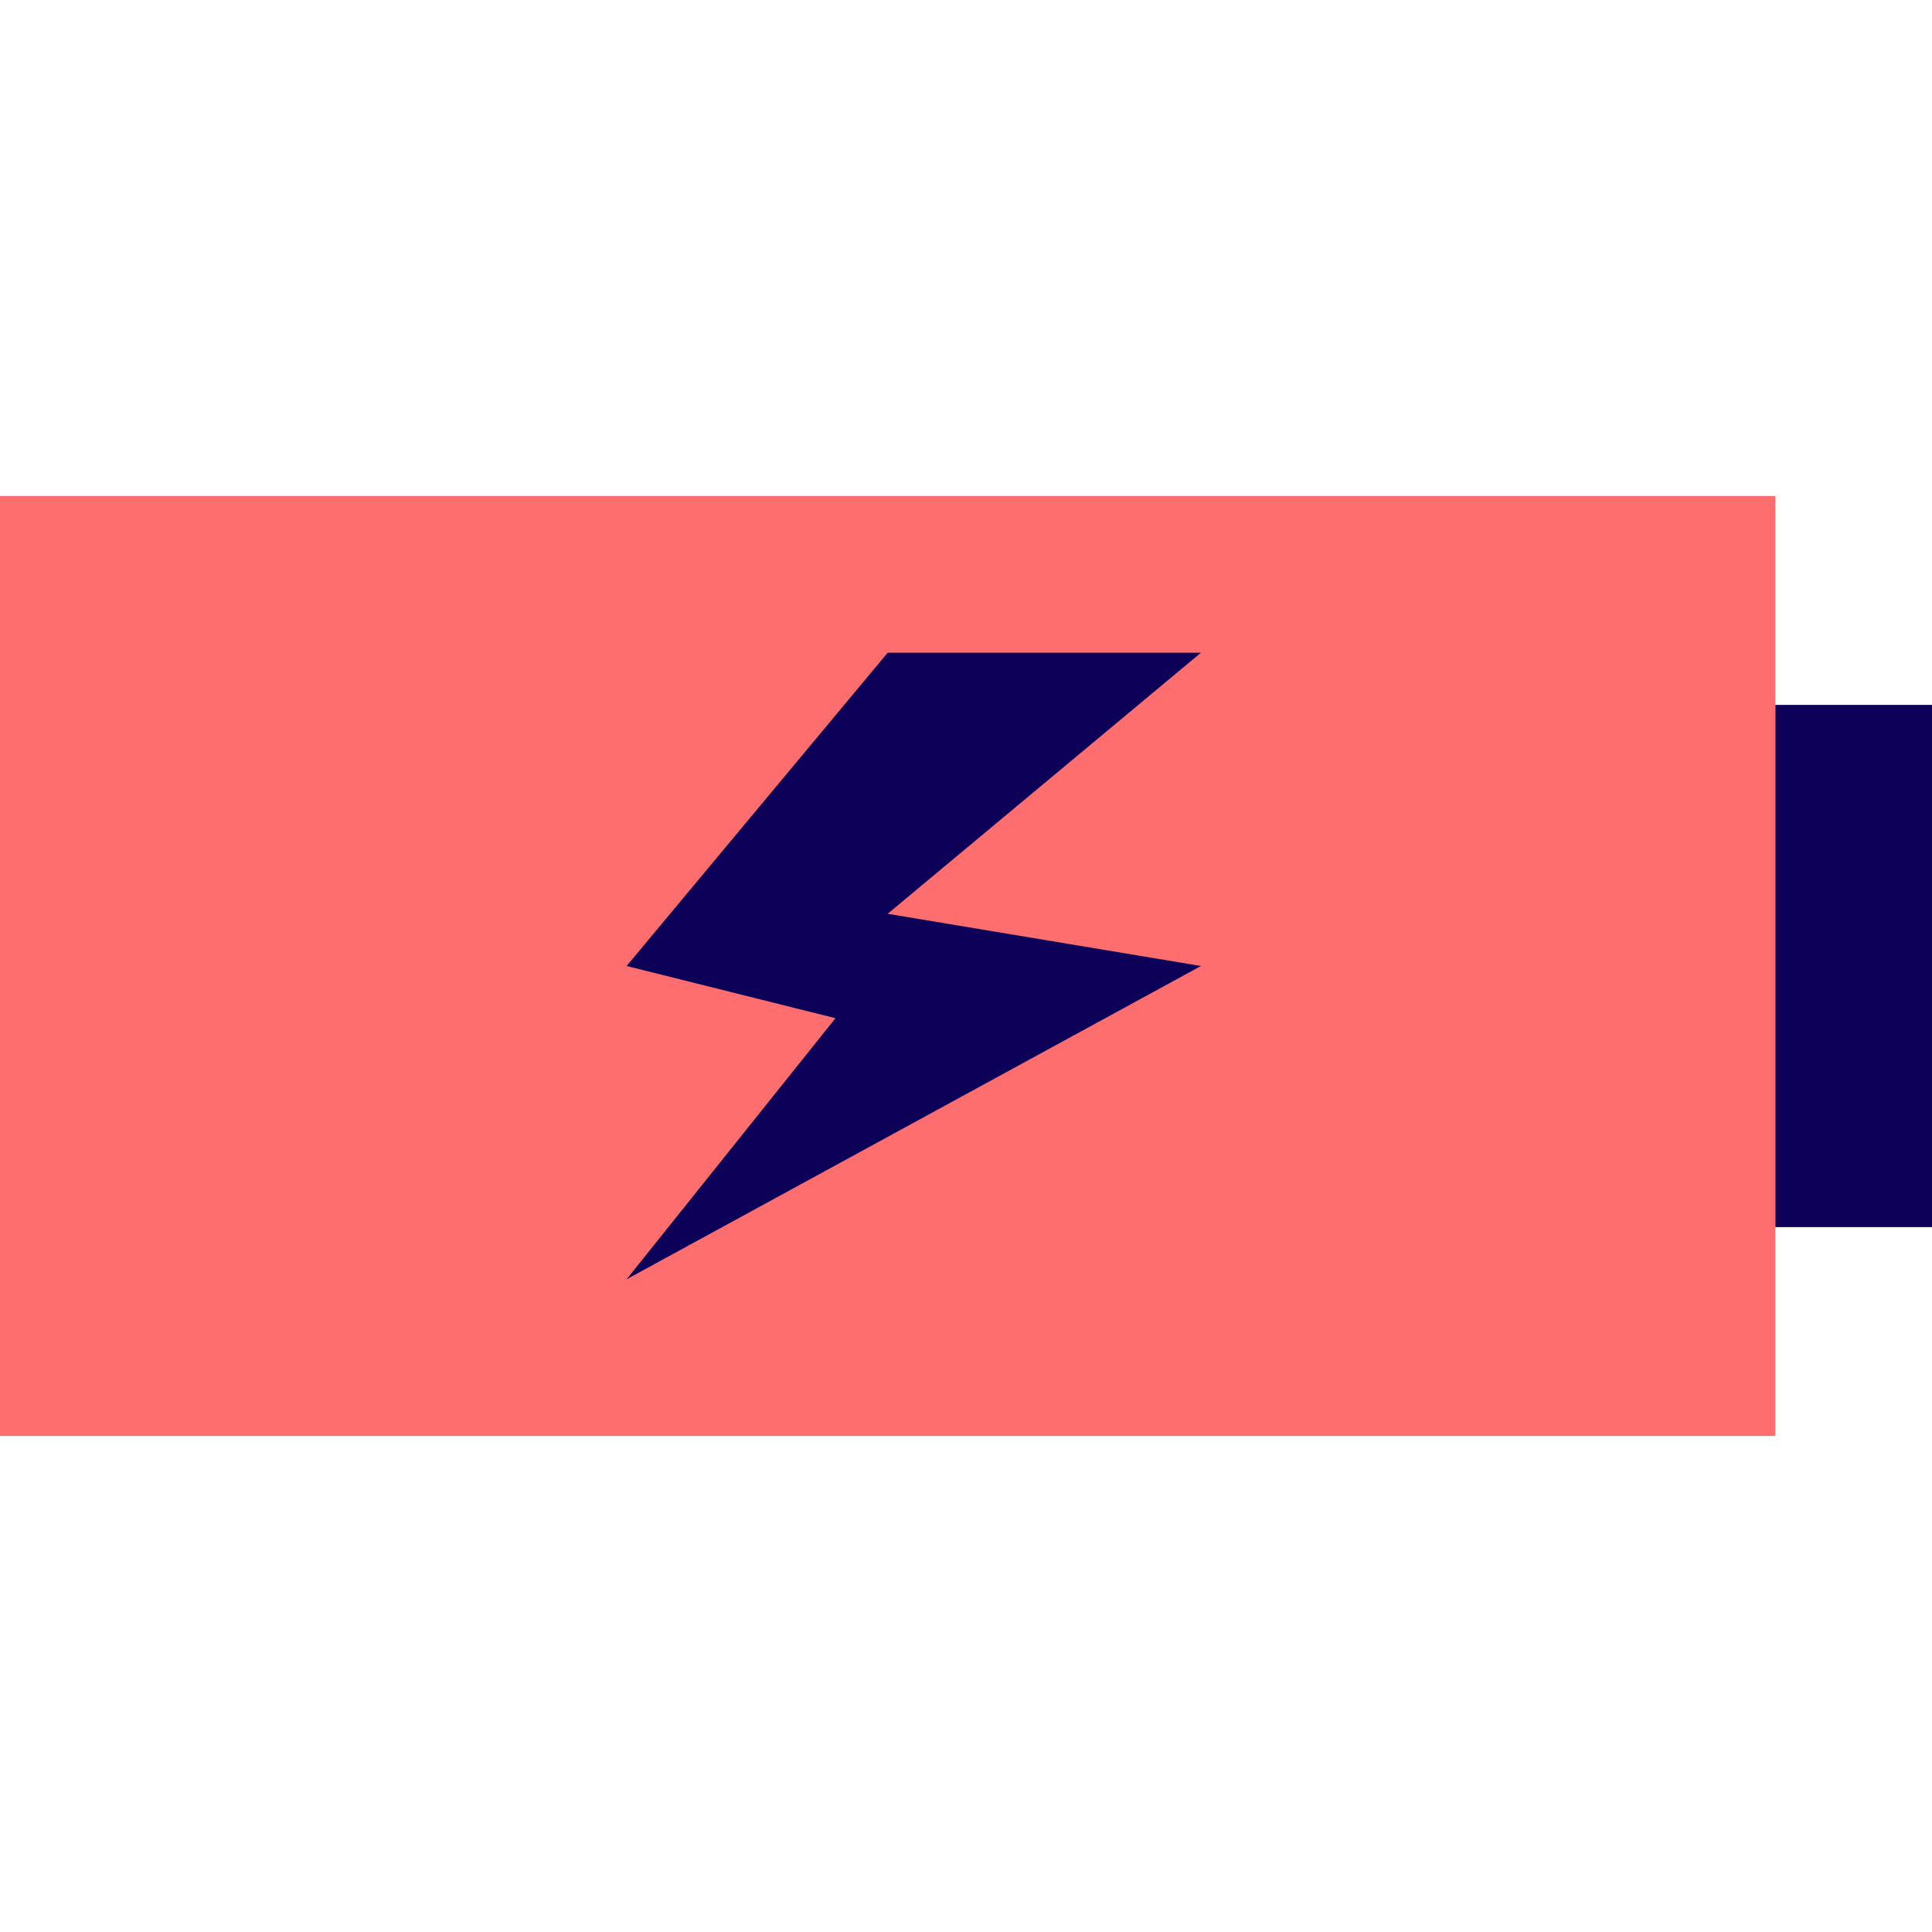
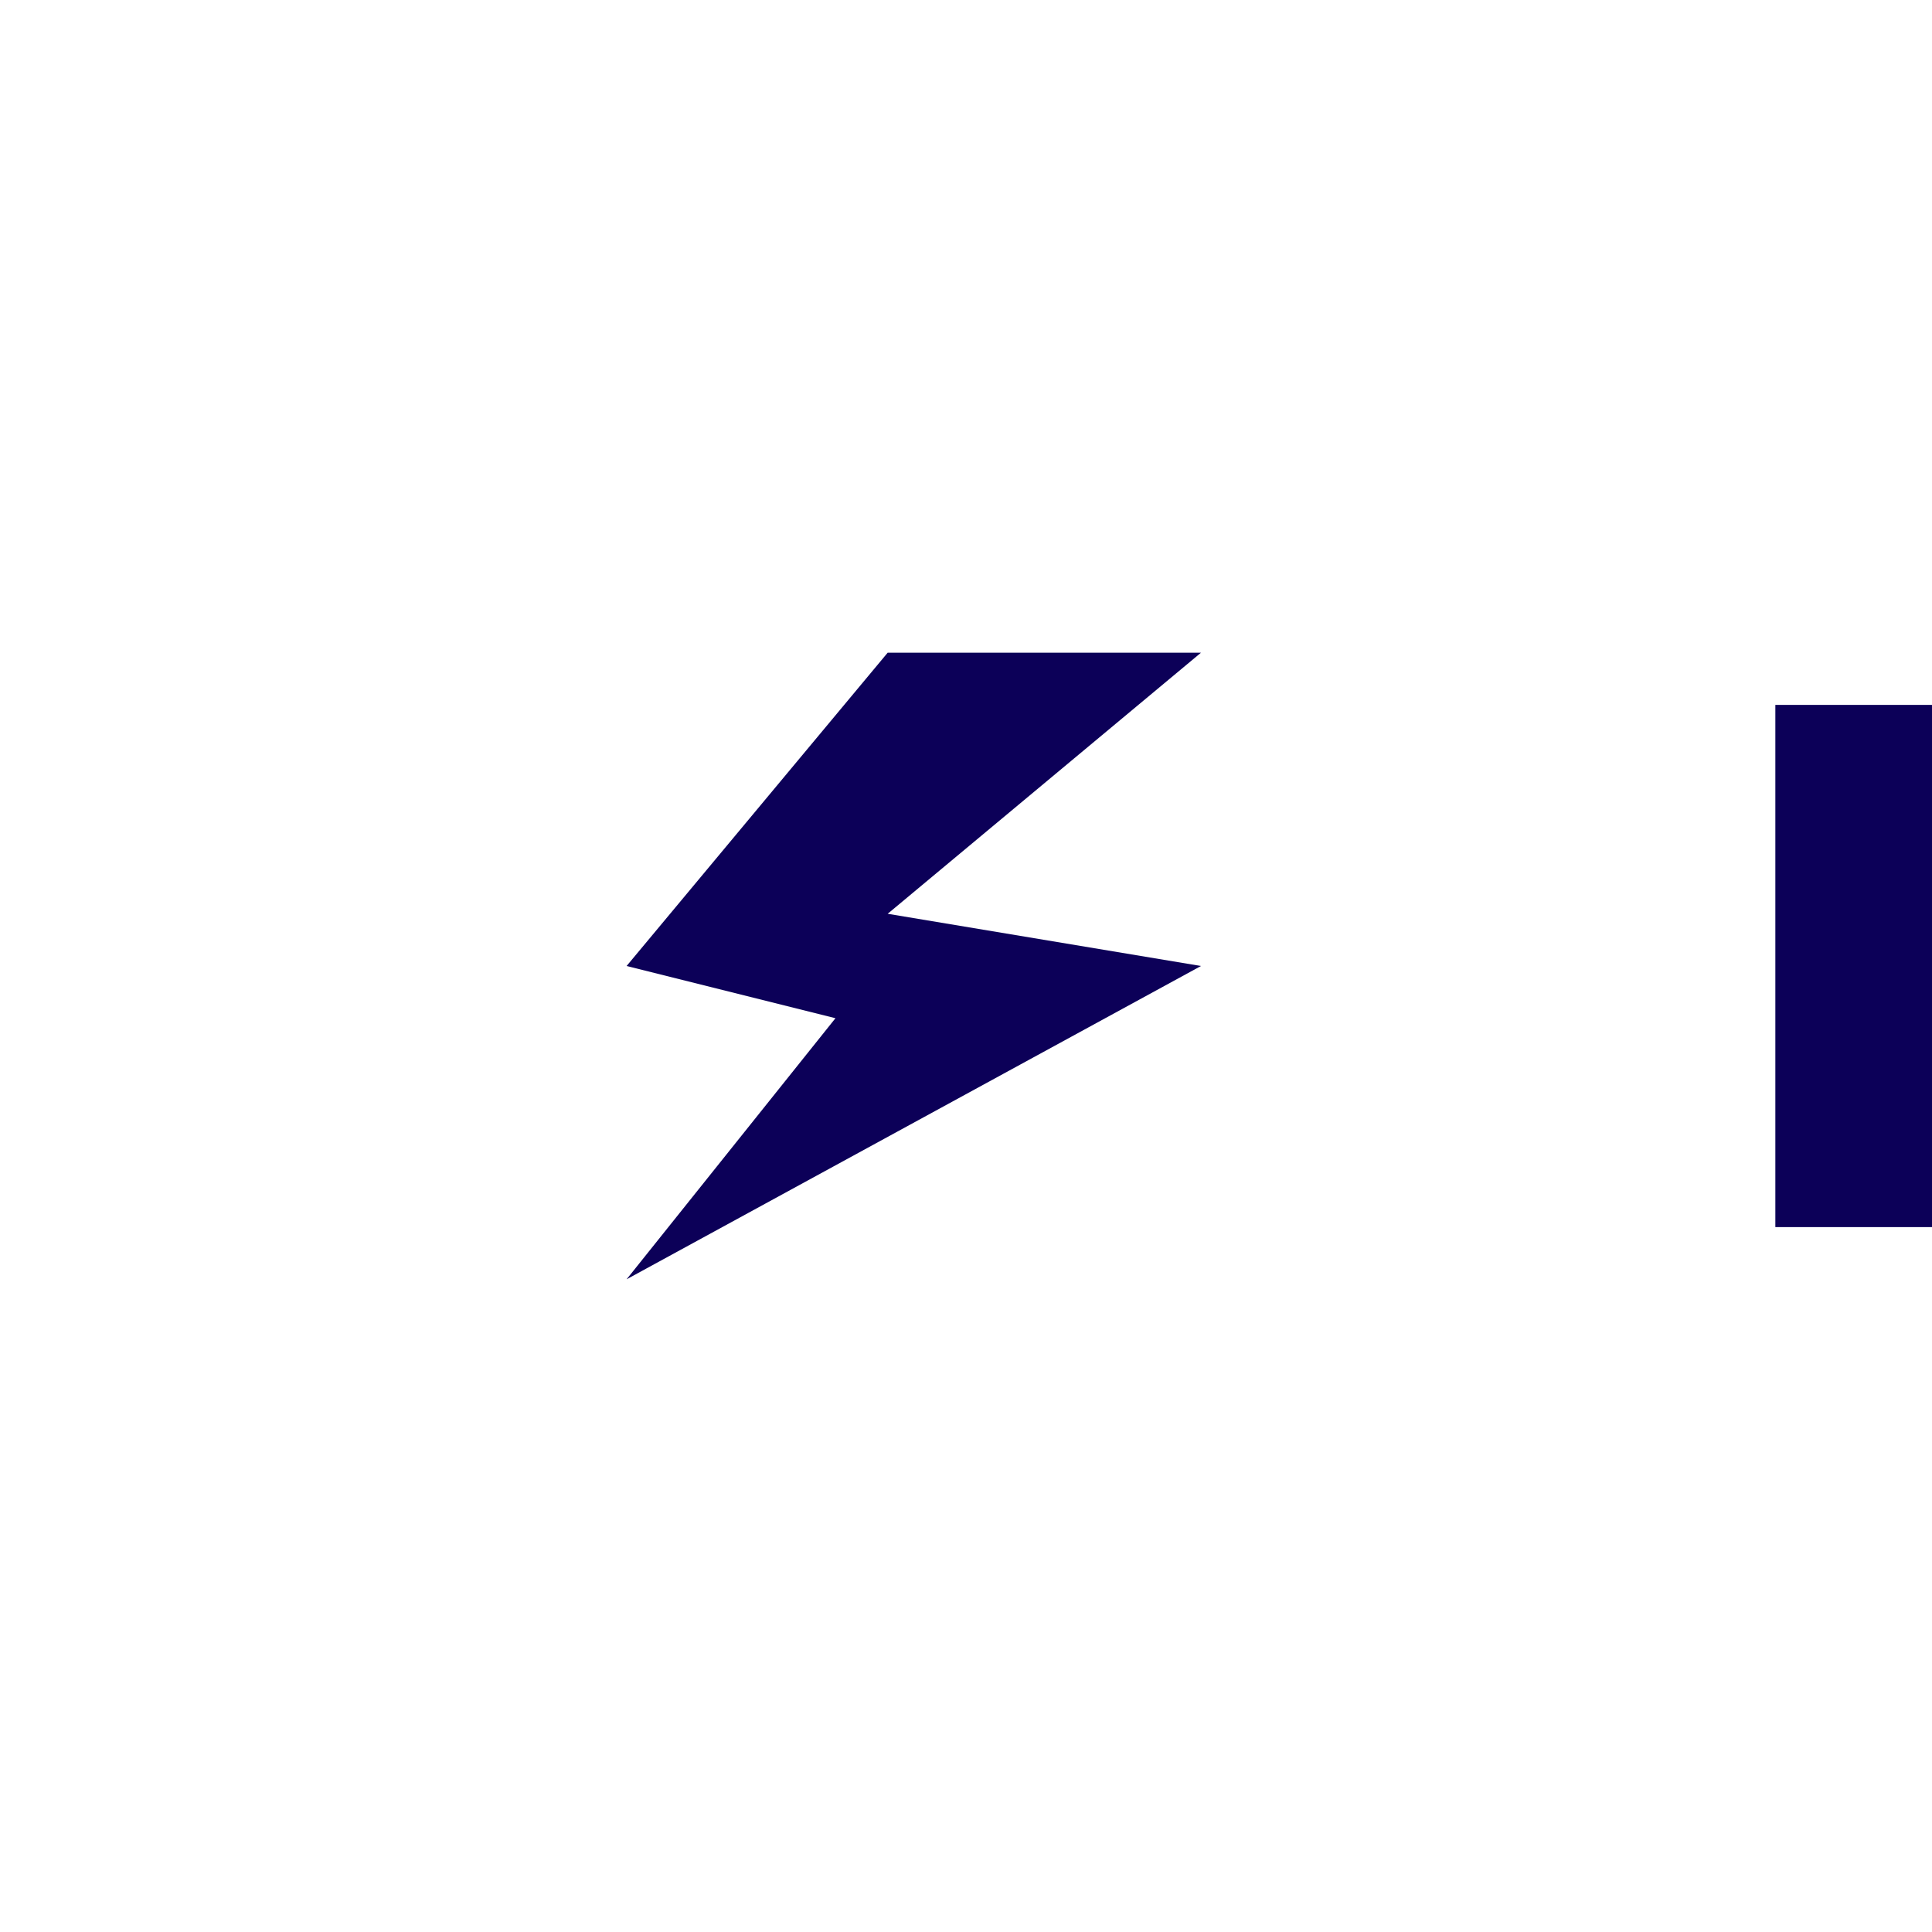
<svg xmlns="http://www.w3.org/2000/svg" width="800px" height="800px" viewBox="0 -9.5 37 37" version="1.1">
  <title>battery</title>
  <desc>Created with Sketch.</desc>
  <defs>

</defs>
  <g id="Vivid.JS" stroke="none" stroke-width="1" fill="none" fill-rule="evenodd">
    <g id="Vivid-Icons" transform="translate(-43, -418)">
      <g id="Icons" transform="translate(37, 169)">
        <g id="battery" transform="translate(0, 234)">
          <g transform="translate(6, 15)">
-             <rect id="Rectangle-path" fill="#FF6E6E" fill-rule="nonzero" x="0" y="0" width="34" height="18">
- 
- </rect>
-             <path d="M34,4 L37,4 L37,14 L34,14 L34,4 Z M17,3 L12,9 L16,10 L12,15 L23,9 L17,8 L23,3 L17,3 Z" id="Shape" fill="#0C0058">
+             <path d="M34,4 L37,4 L37,14 L34,14 L34,4 Z M17,3 L12,9 L16,10 L12,15 L23,9 L17,8 L23,3 Z" id="Shape" fill="#0C0058">

</path>
          </g>
        </g>
      </g>
    </g>
  </g>
</svg>